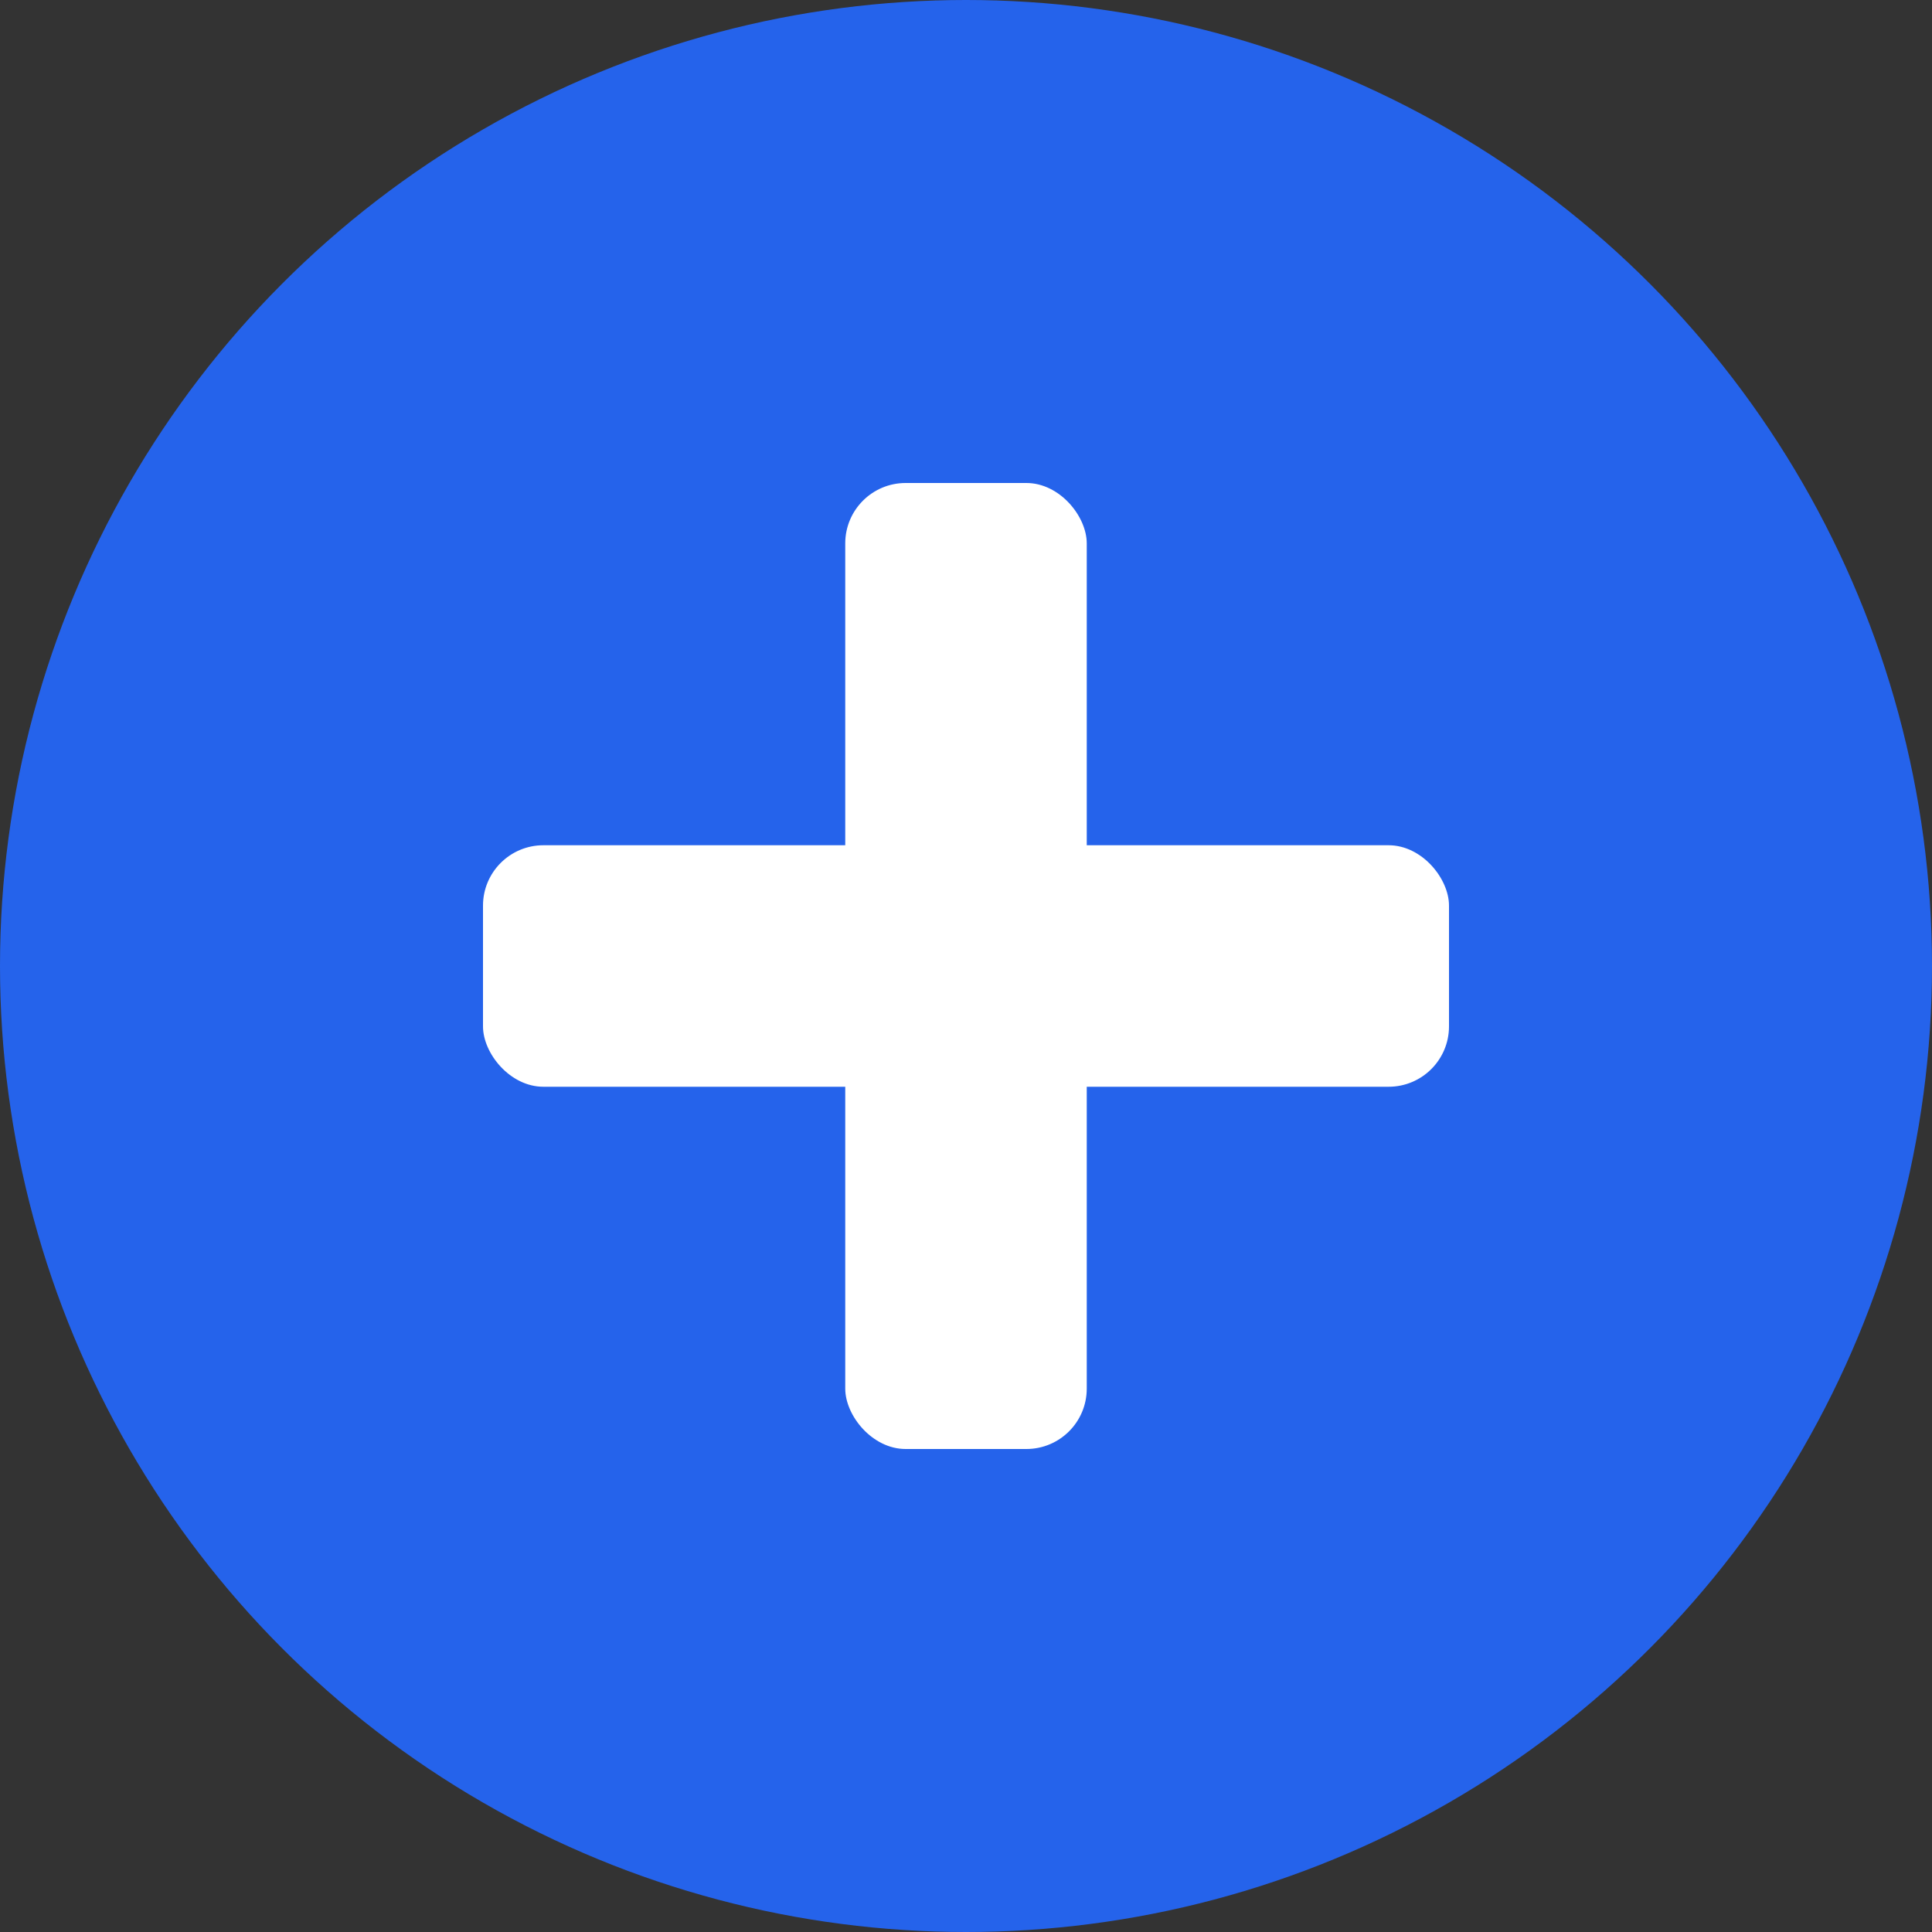
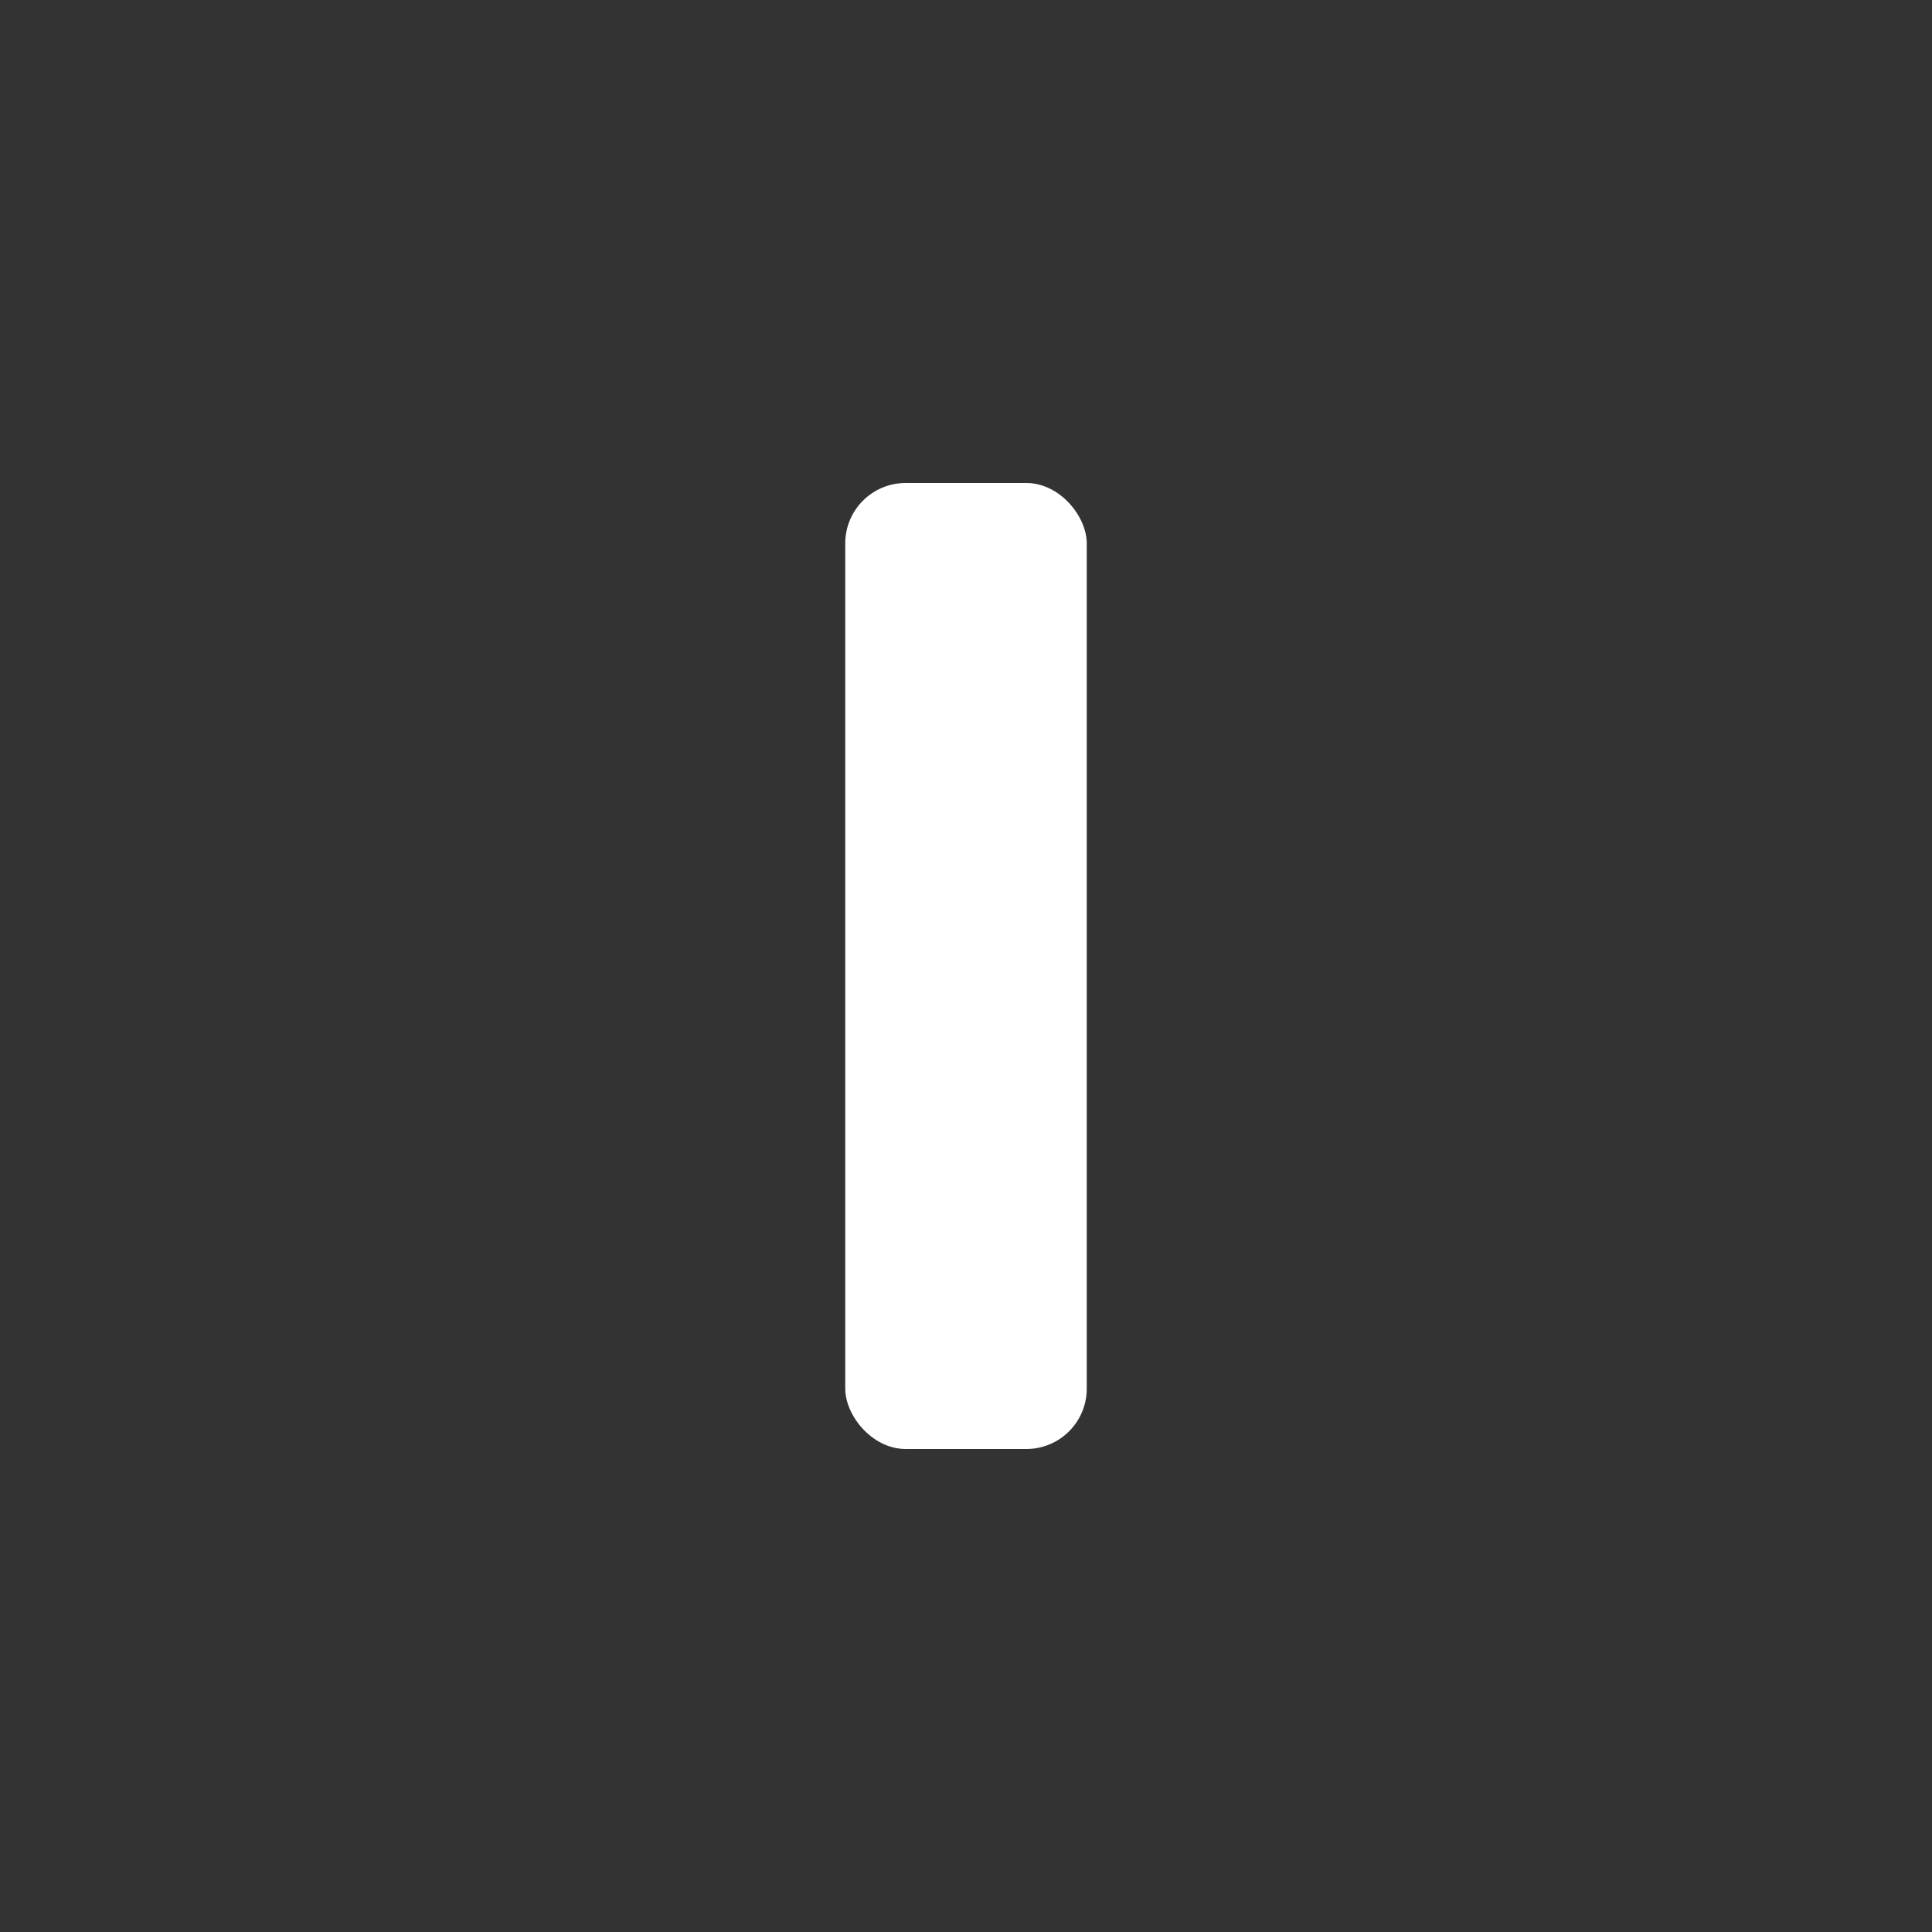
<svg xmlns="http://www.w3.org/2000/svg" width="16" height="16" viewBox="0 0 16 16">
  <rect x="0" y="0" width="16" height="16" fill="#333333" stroke="none" />
-   <circle cx="8" cy="8" r="8" fill="#2563EB" />
  <rect x="7" y="4" width="2" height="8" fill="white" rx="0.5" />
-   <rect x="4" y="7" width="8" height="2" fill="white" rx="0.5" />
</svg>